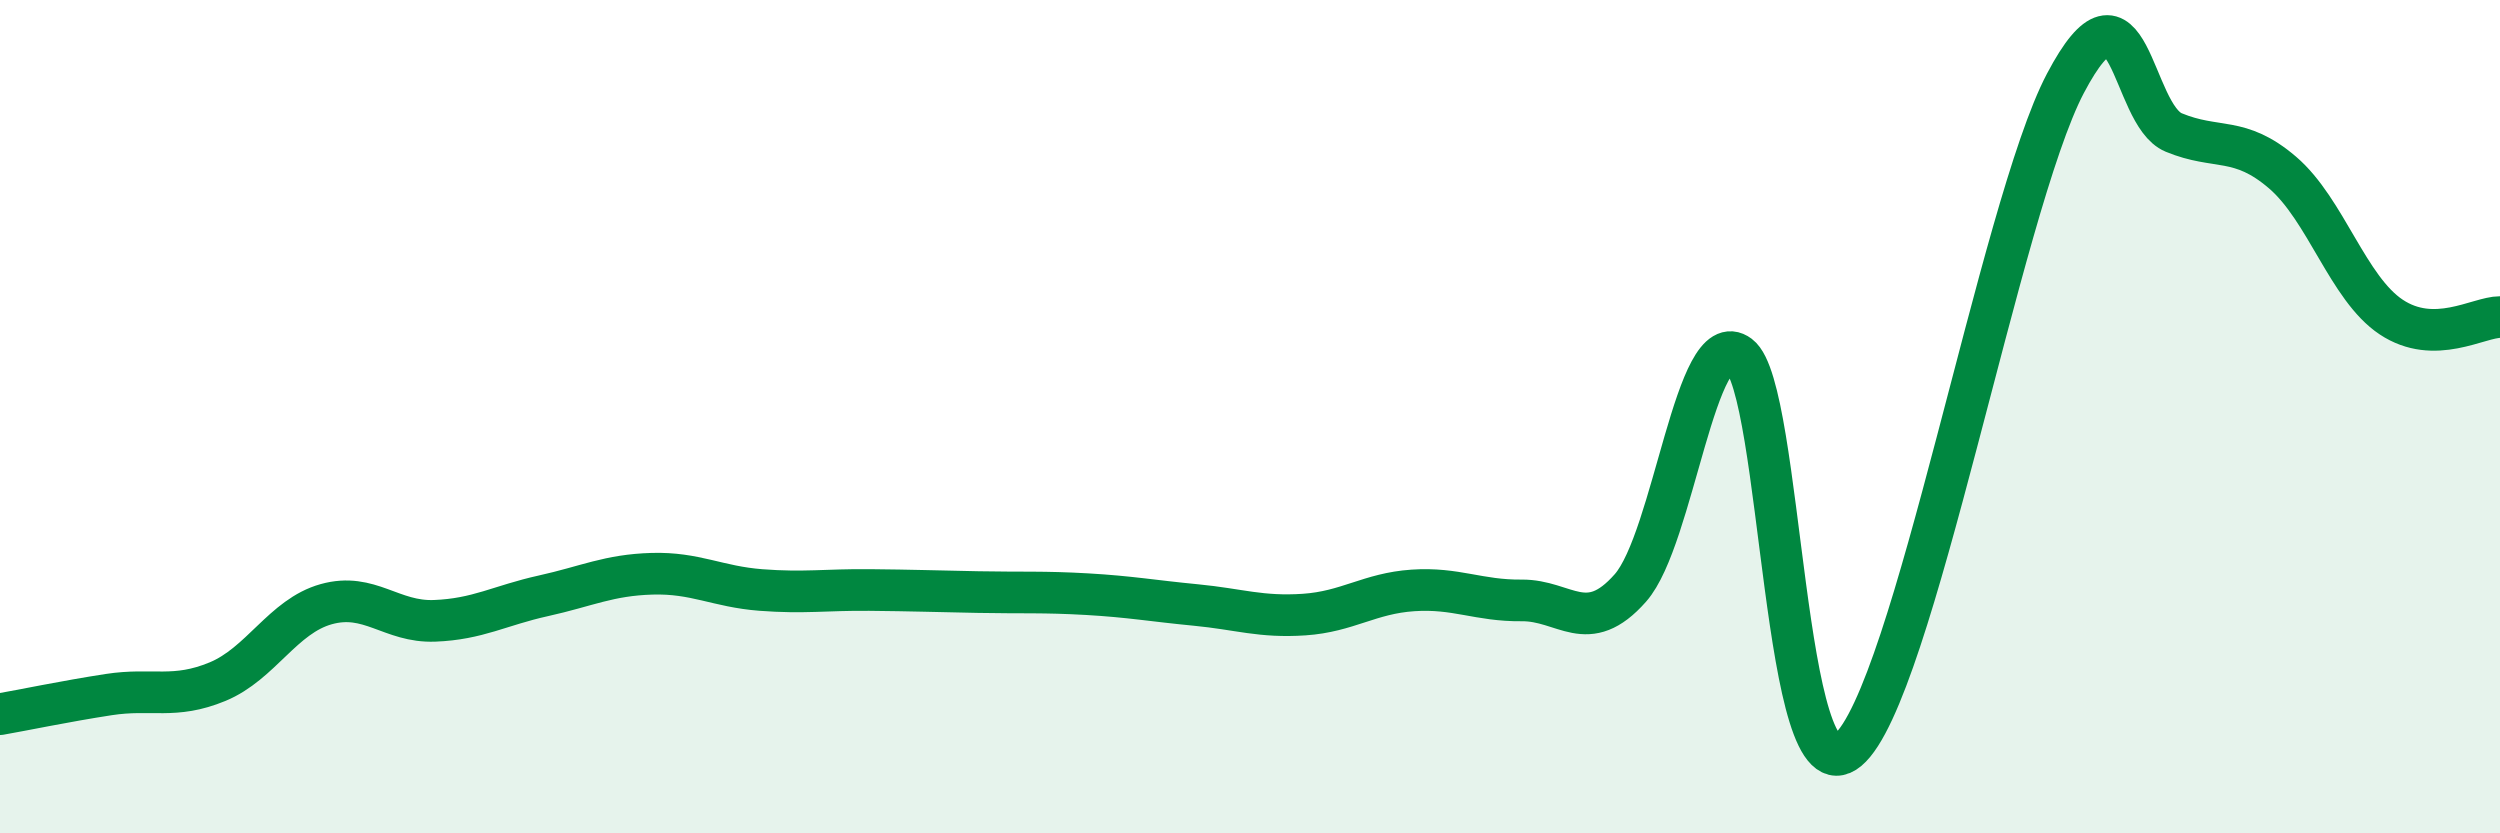
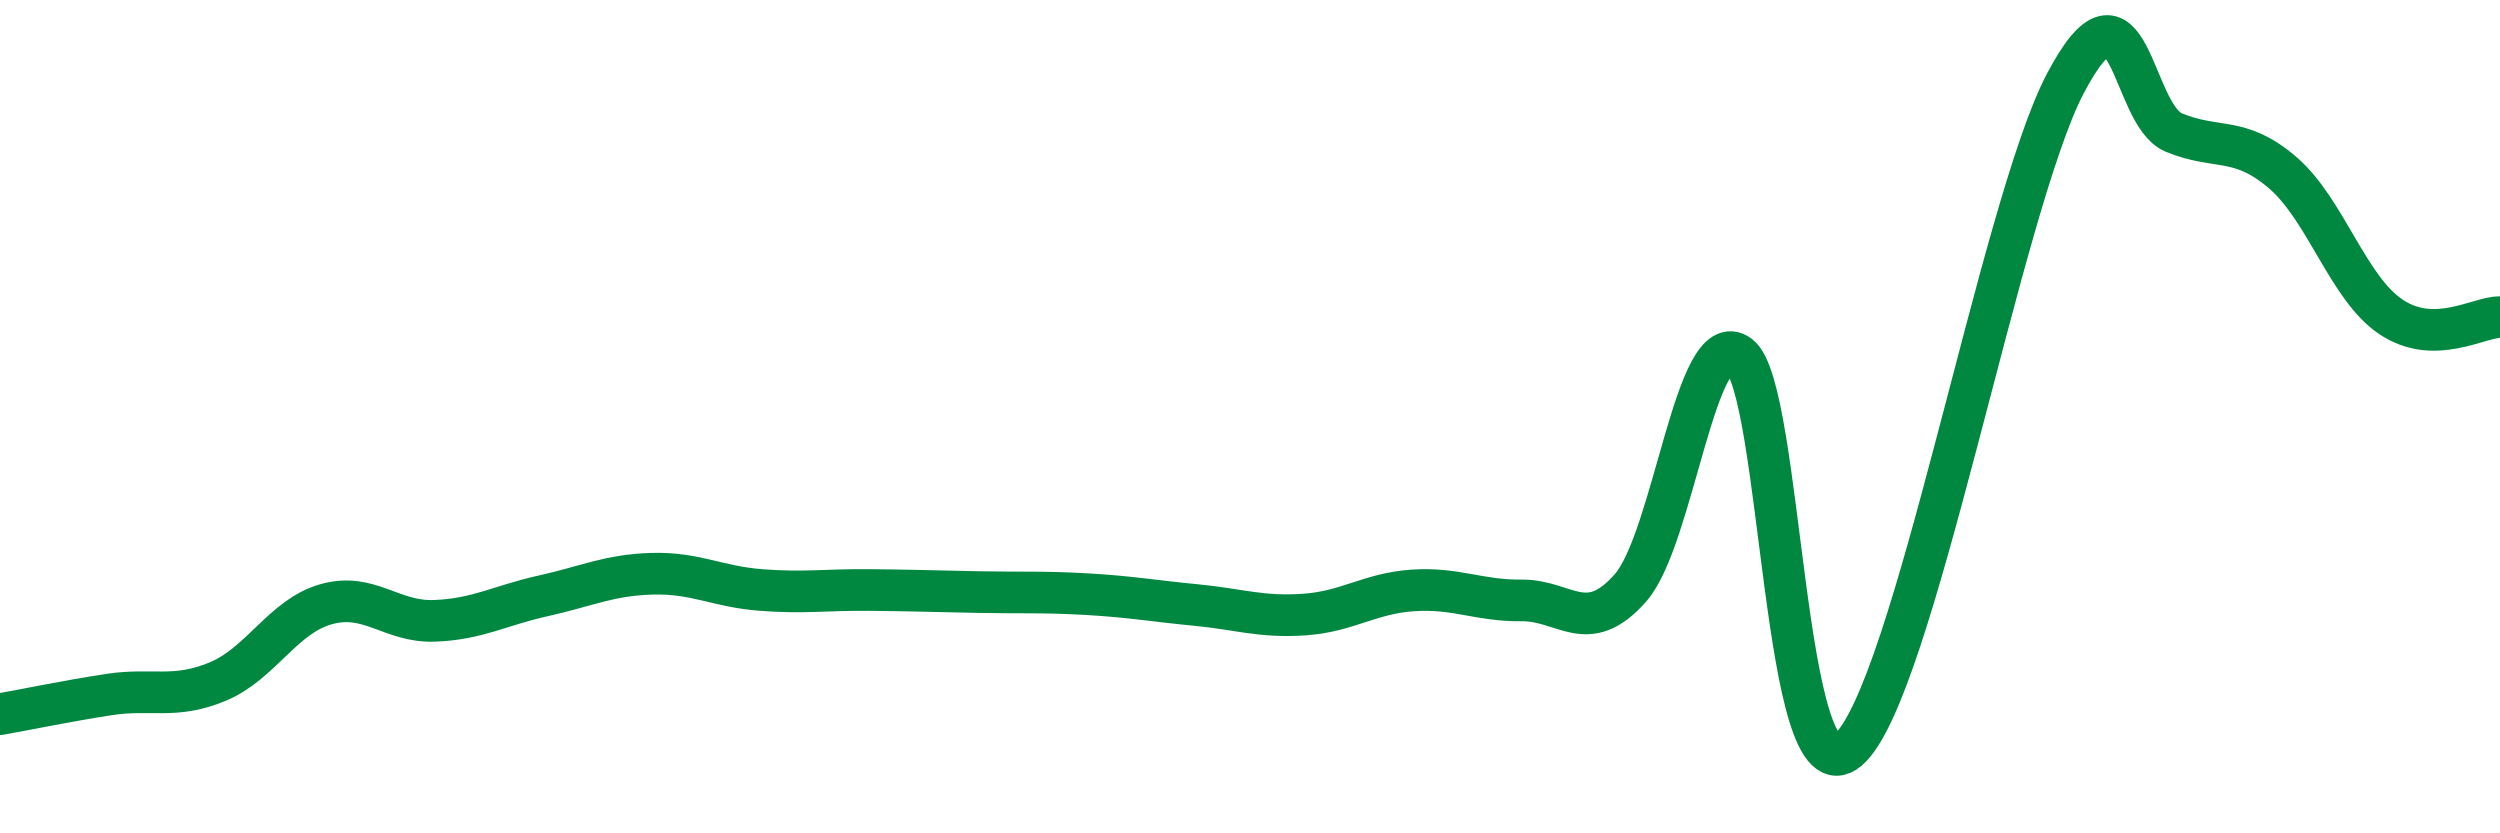
<svg xmlns="http://www.w3.org/2000/svg" width="60" height="20" viewBox="0 0 60 20">
-   <path d="M 0,17.14 C 0.52,17.05 1.57,16.83 2.61,16.67 C 3.65,16.51 4.18,16.79 5.22,16.36 C 6.26,15.93 6.79,14.79 7.83,14.5 C 8.87,14.21 9.39,14.94 10.43,14.9 C 11.47,14.86 12,14.53 13.04,14.3 C 14.08,14.07 14.61,13.8 15.65,13.77 C 16.69,13.74 17.22,14.08 18.26,14.16 C 19.3,14.24 19.83,14.15 20.87,14.16 C 21.91,14.17 22.44,14.19 23.48,14.21 C 24.52,14.23 25.05,14.2 26.09,14.26 C 27.13,14.32 27.66,14.42 28.7,14.52 C 29.74,14.62 30.26,14.82 31.3,14.75 C 32.34,14.68 32.87,14.24 33.91,14.17 C 34.95,14.1 35.48,14.42 36.52,14.41 C 37.56,14.4 38.09,15.29 39.13,14.11 C 40.17,12.93 40.7,7.75 41.74,8.53 C 42.78,9.31 42.78,19.31 44.35,18 C 45.92,16.69 48.01,4.96 49.57,2 C 51.13,-0.96 51.13,2.75 52.17,3.18 C 53.21,3.61 53.74,3.25 54.78,4.14 C 55.82,5.03 56.35,6.92 57.39,7.61 C 58.43,8.3 59.48,7.61 60,7.61L60 20L0 20Z" fill="#008740" opacity="0.1" stroke-linecap="round" stroke-linejoin="round" />
  <path d="M 0,17.14 C 0.52,17.05 1.57,16.83 2.61,16.67 C 3.65,16.51 4.18,16.79 5.22,16.36 C 6.26,15.93 6.79,14.79 7.83,14.5 C 8.87,14.21 9.39,14.94 10.43,14.9 C 11.47,14.86 12,14.53 13.04,14.3 C 14.08,14.07 14.61,13.8 15.65,13.77 C 16.69,13.74 17.22,14.08 18.26,14.16 C 19.3,14.24 19.83,14.15 20.87,14.16 C 21.91,14.17 22.44,14.19 23.48,14.21 C 24.52,14.23 25.05,14.2 26.09,14.26 C 27.13,14.32 27.66,14.42 28.7,14.52 C 29.74,14.62 30.26,14.82 31.3,14.75 C 32.34,14.68 32.87,14.24 33.91,14.17 C 34.95,14.1 35.48,14.42 36.52,14.41 C 37.56,14.4 38.09,15.29 39.13,14.11 C 40.17,12.93 40.7,7.75 41.74,8.53 C 42.78,9.31 42.78,19.31 44.35,18 C 45.92,16.69 48.01,4.96 49.57,2 C 51.13,-0.96 51.13,2.75 52.17,3.18 C 53.21,3.61 53.74,3.25 54.78,4.14 C 55.82,5.03 56.35,6.92 57.39,7.61 C 58.43,8.3 59.48,7.61 60,7.61" stroke="#008740" stroke-width="1" fill="none" stroke-linecap="round" stroke-linejoin="round" />
</svg>